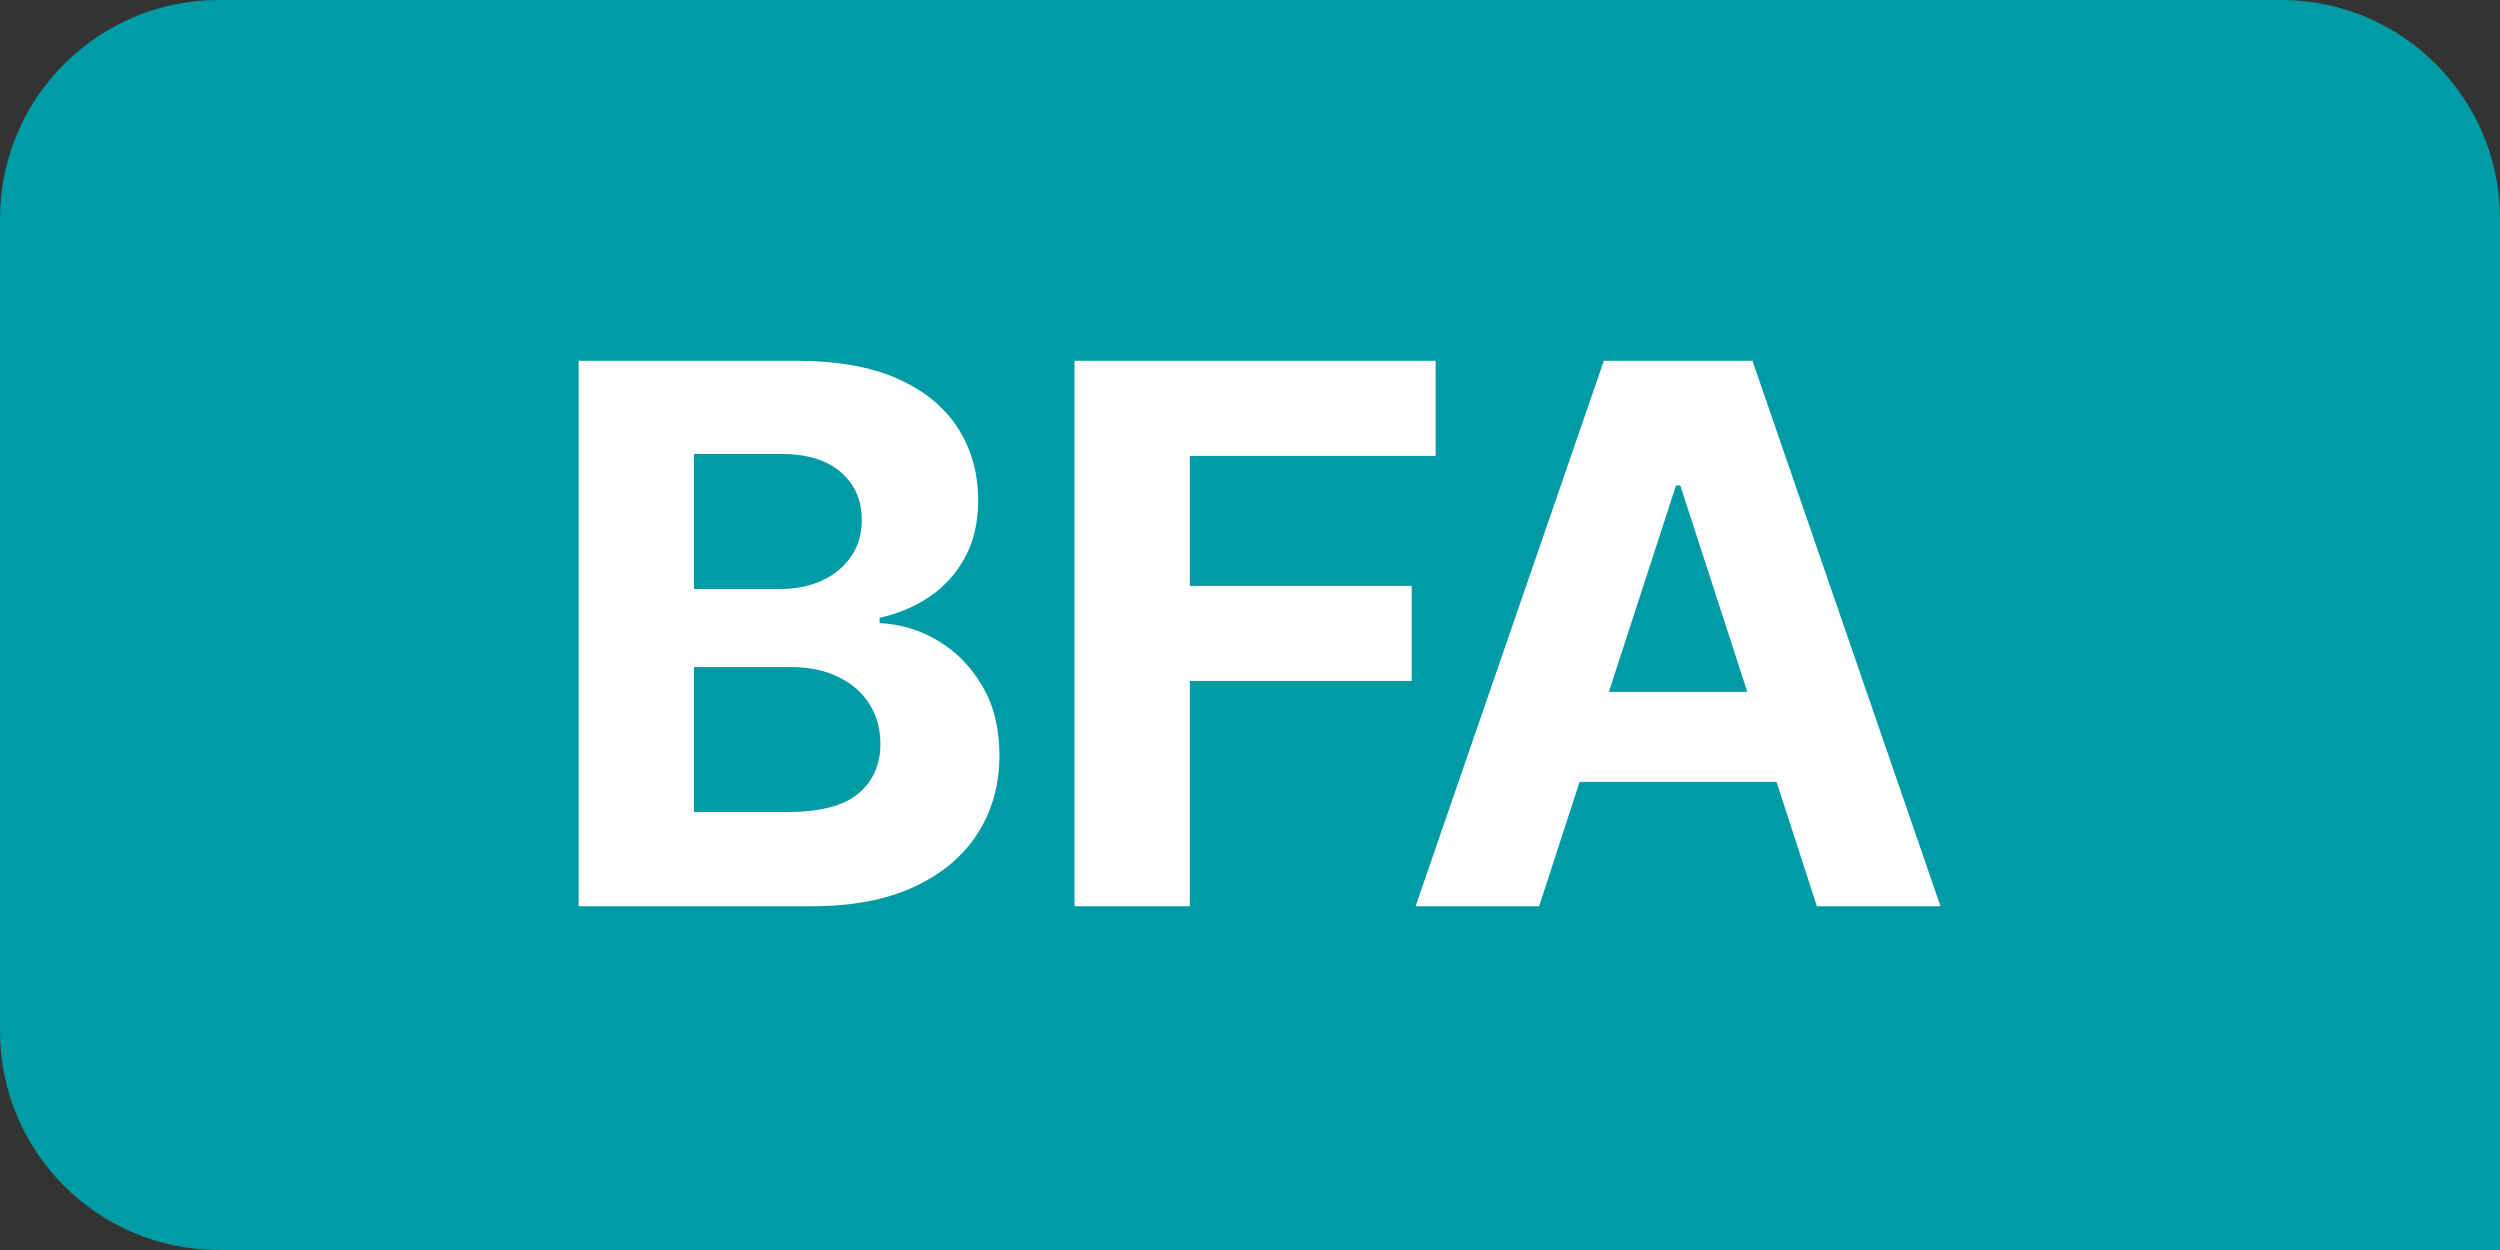
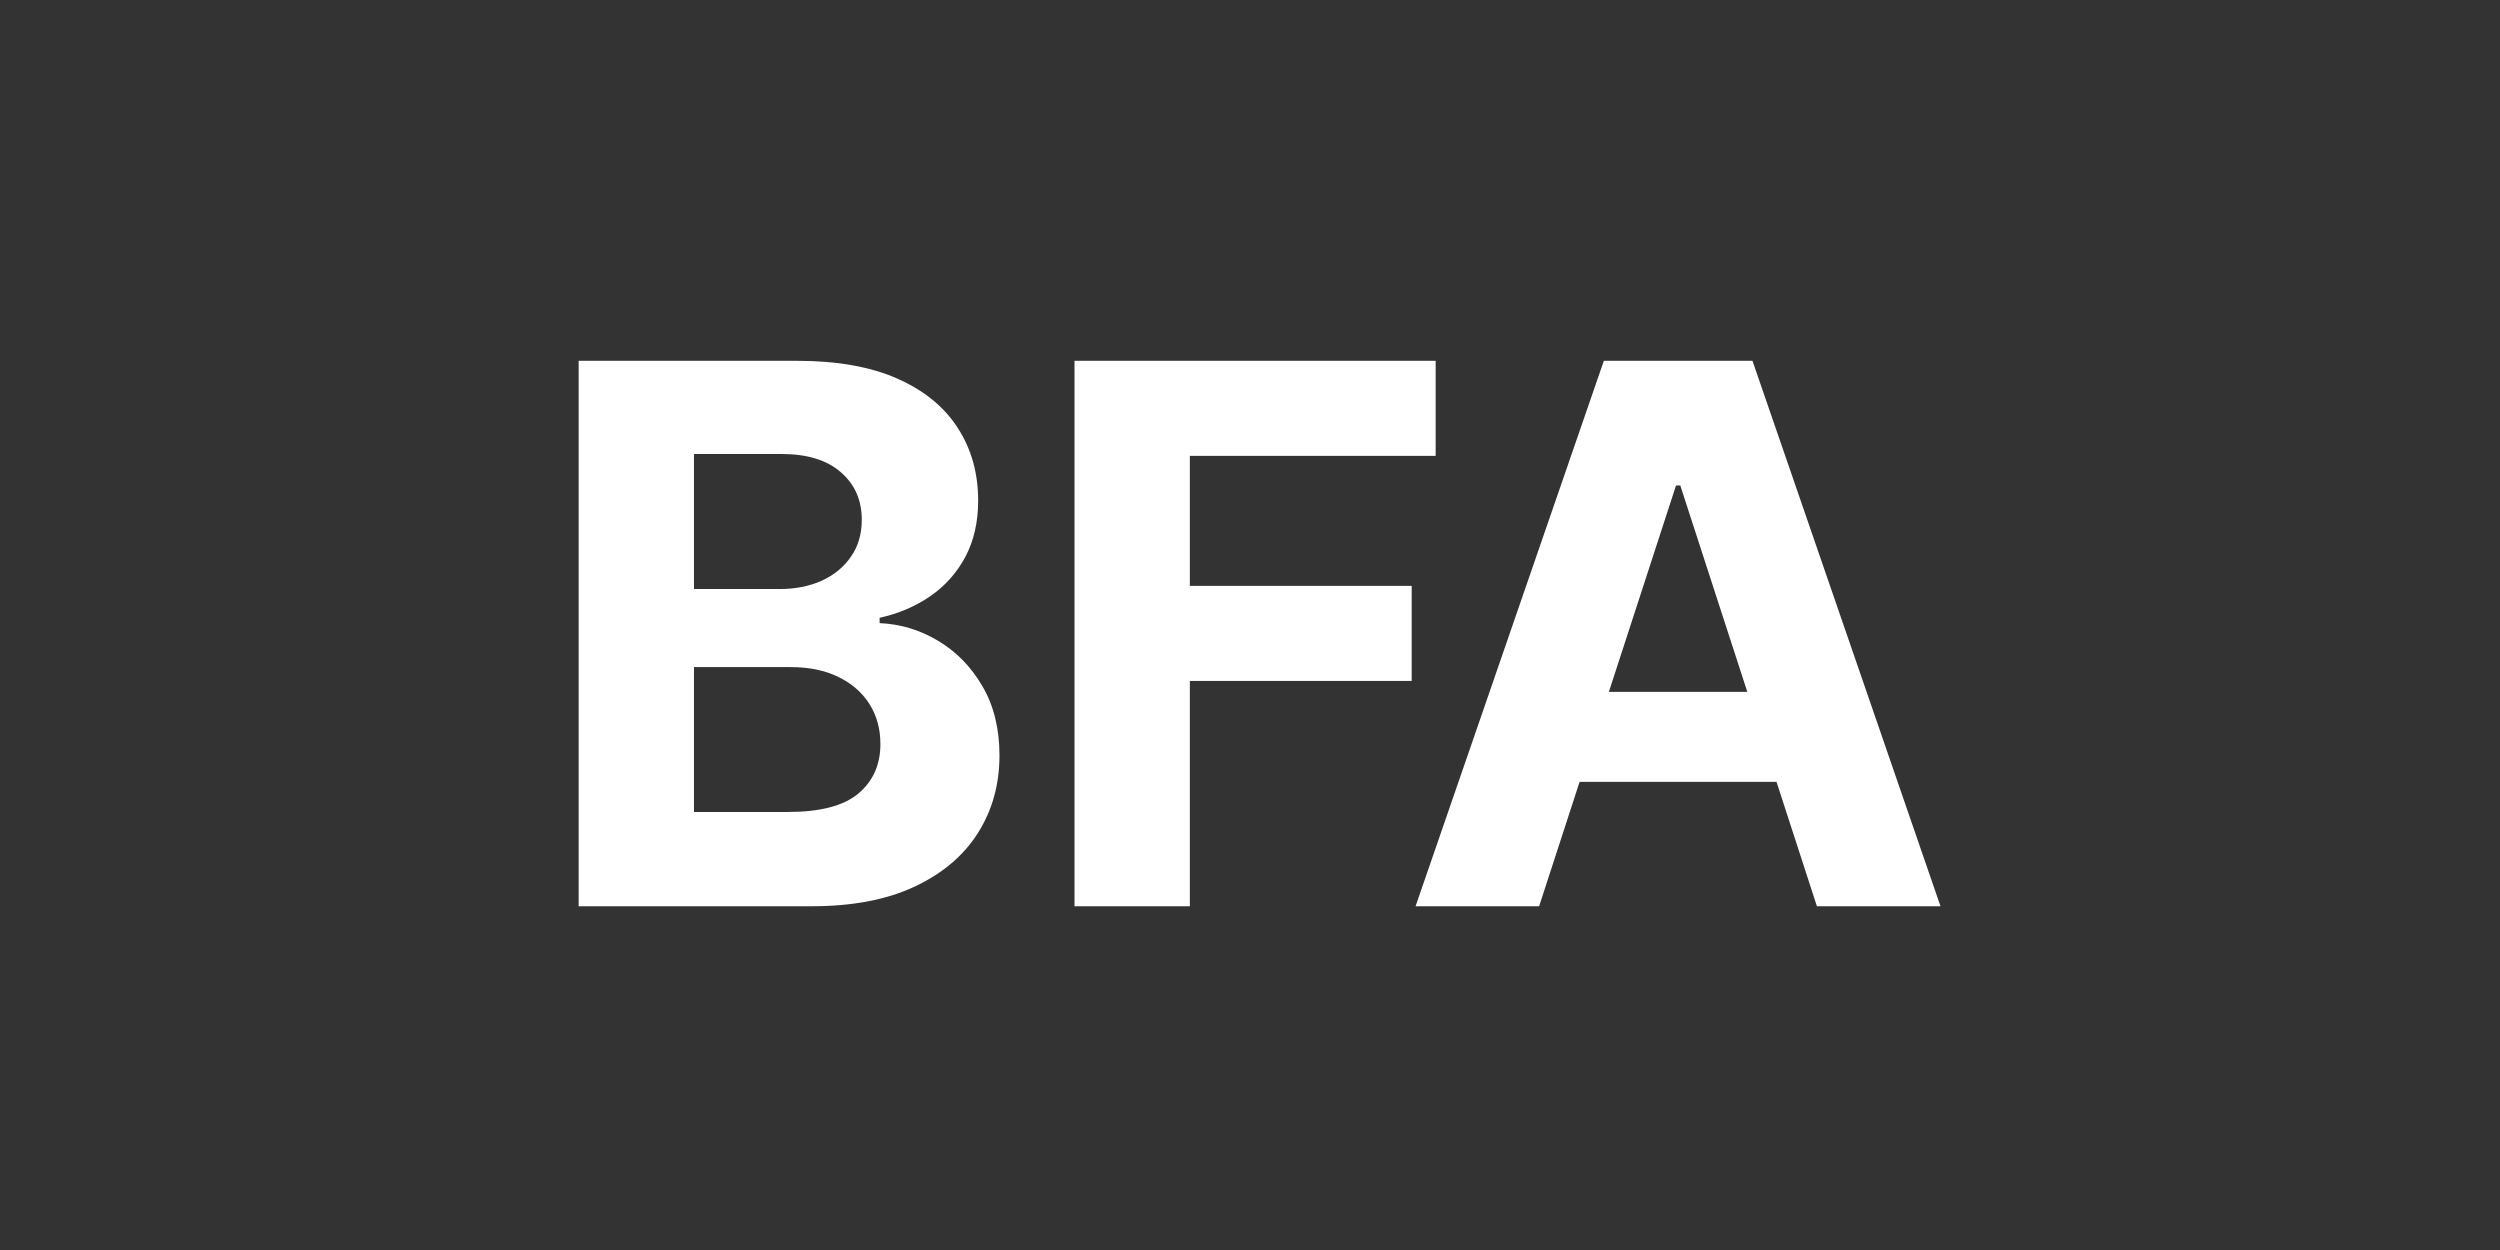
<svg xmlns="http://www.w3.org/2000/svg" fill="none" viewBox="0 0 80 40" height="40" width="80">
  <rect x="0" y="0" width="80" height="40" fill="#333333" stroke="none" />
-   <path fill="#009BA4" d="M0 7C0 3.134 3.134 0 7 0H73C76.866 0 80 3.134 80 7V40H7C3.134 40 0 36.866 0 33V7Z" />
  <path fill="white" d="M18.517 29V11.546H25.506C26.79 11.546 27.861 11.736 28.719 12.117C29.577 12.497 30.222 13.026 30.653 13.702C31.085 14.372 31.301 15.145 31.301 16.02C31.301 16.702 31.165 17.301 30.892 17.818C30.619 18.329 30.244 18.75 29.767 19.079C29.296 19.403 28.756 19.634 28.148 19.77V19.94C28.812 19.969 29.435 20.156 30.014 20.503C30.599 20.849 31.074 21.335 31.438 21.96C31.801 22.579 31.983 23.318 31.983 24.176C31.983 25.102 31.753 25.929 31.293 26.656C30.838 27.378 30.165 27.949 29.273 28.369C28.381 28.79 27.281 29 25.974 29H18.517ZM22.207 25.983H25.216C26.244 25.983 26.994 25.787 27.466 25.395C27.938 24.997 28.173 24.469 28.173 23.81C28.173 23.327 28.057 22.901 27.824 22.531C27.591 22.162 27.259 21.872 26.827 21.662C26.401 21.452 25.892 21.347 25.301 21.347H22.207V25.983ZM22.207 18.849H24.943C25.449 18.849 25.898 18.761 26.29 18.585C26.688 18.403 27 18.148 27.227 17.818C27.46 17.489 27.577 17.094 27.577 16.634C27.577 16.003 27.352 15.494 26.903 15.108C26.46 14.722 25.829 14.528 25.011 14.528H22.207V18.849ZM34.384 29V11.546H45.941V14.588H38.075V18.747H45.174V21.79H38.075V29H34.384ZM49.252 29H45.298L51.323 11.546H56.079L62.096 29H58.141L53.769 15.534H53.633L49.252 29ZM49.005 22.139H58.346V25.02H49.005V22.139Z" />
</svg>